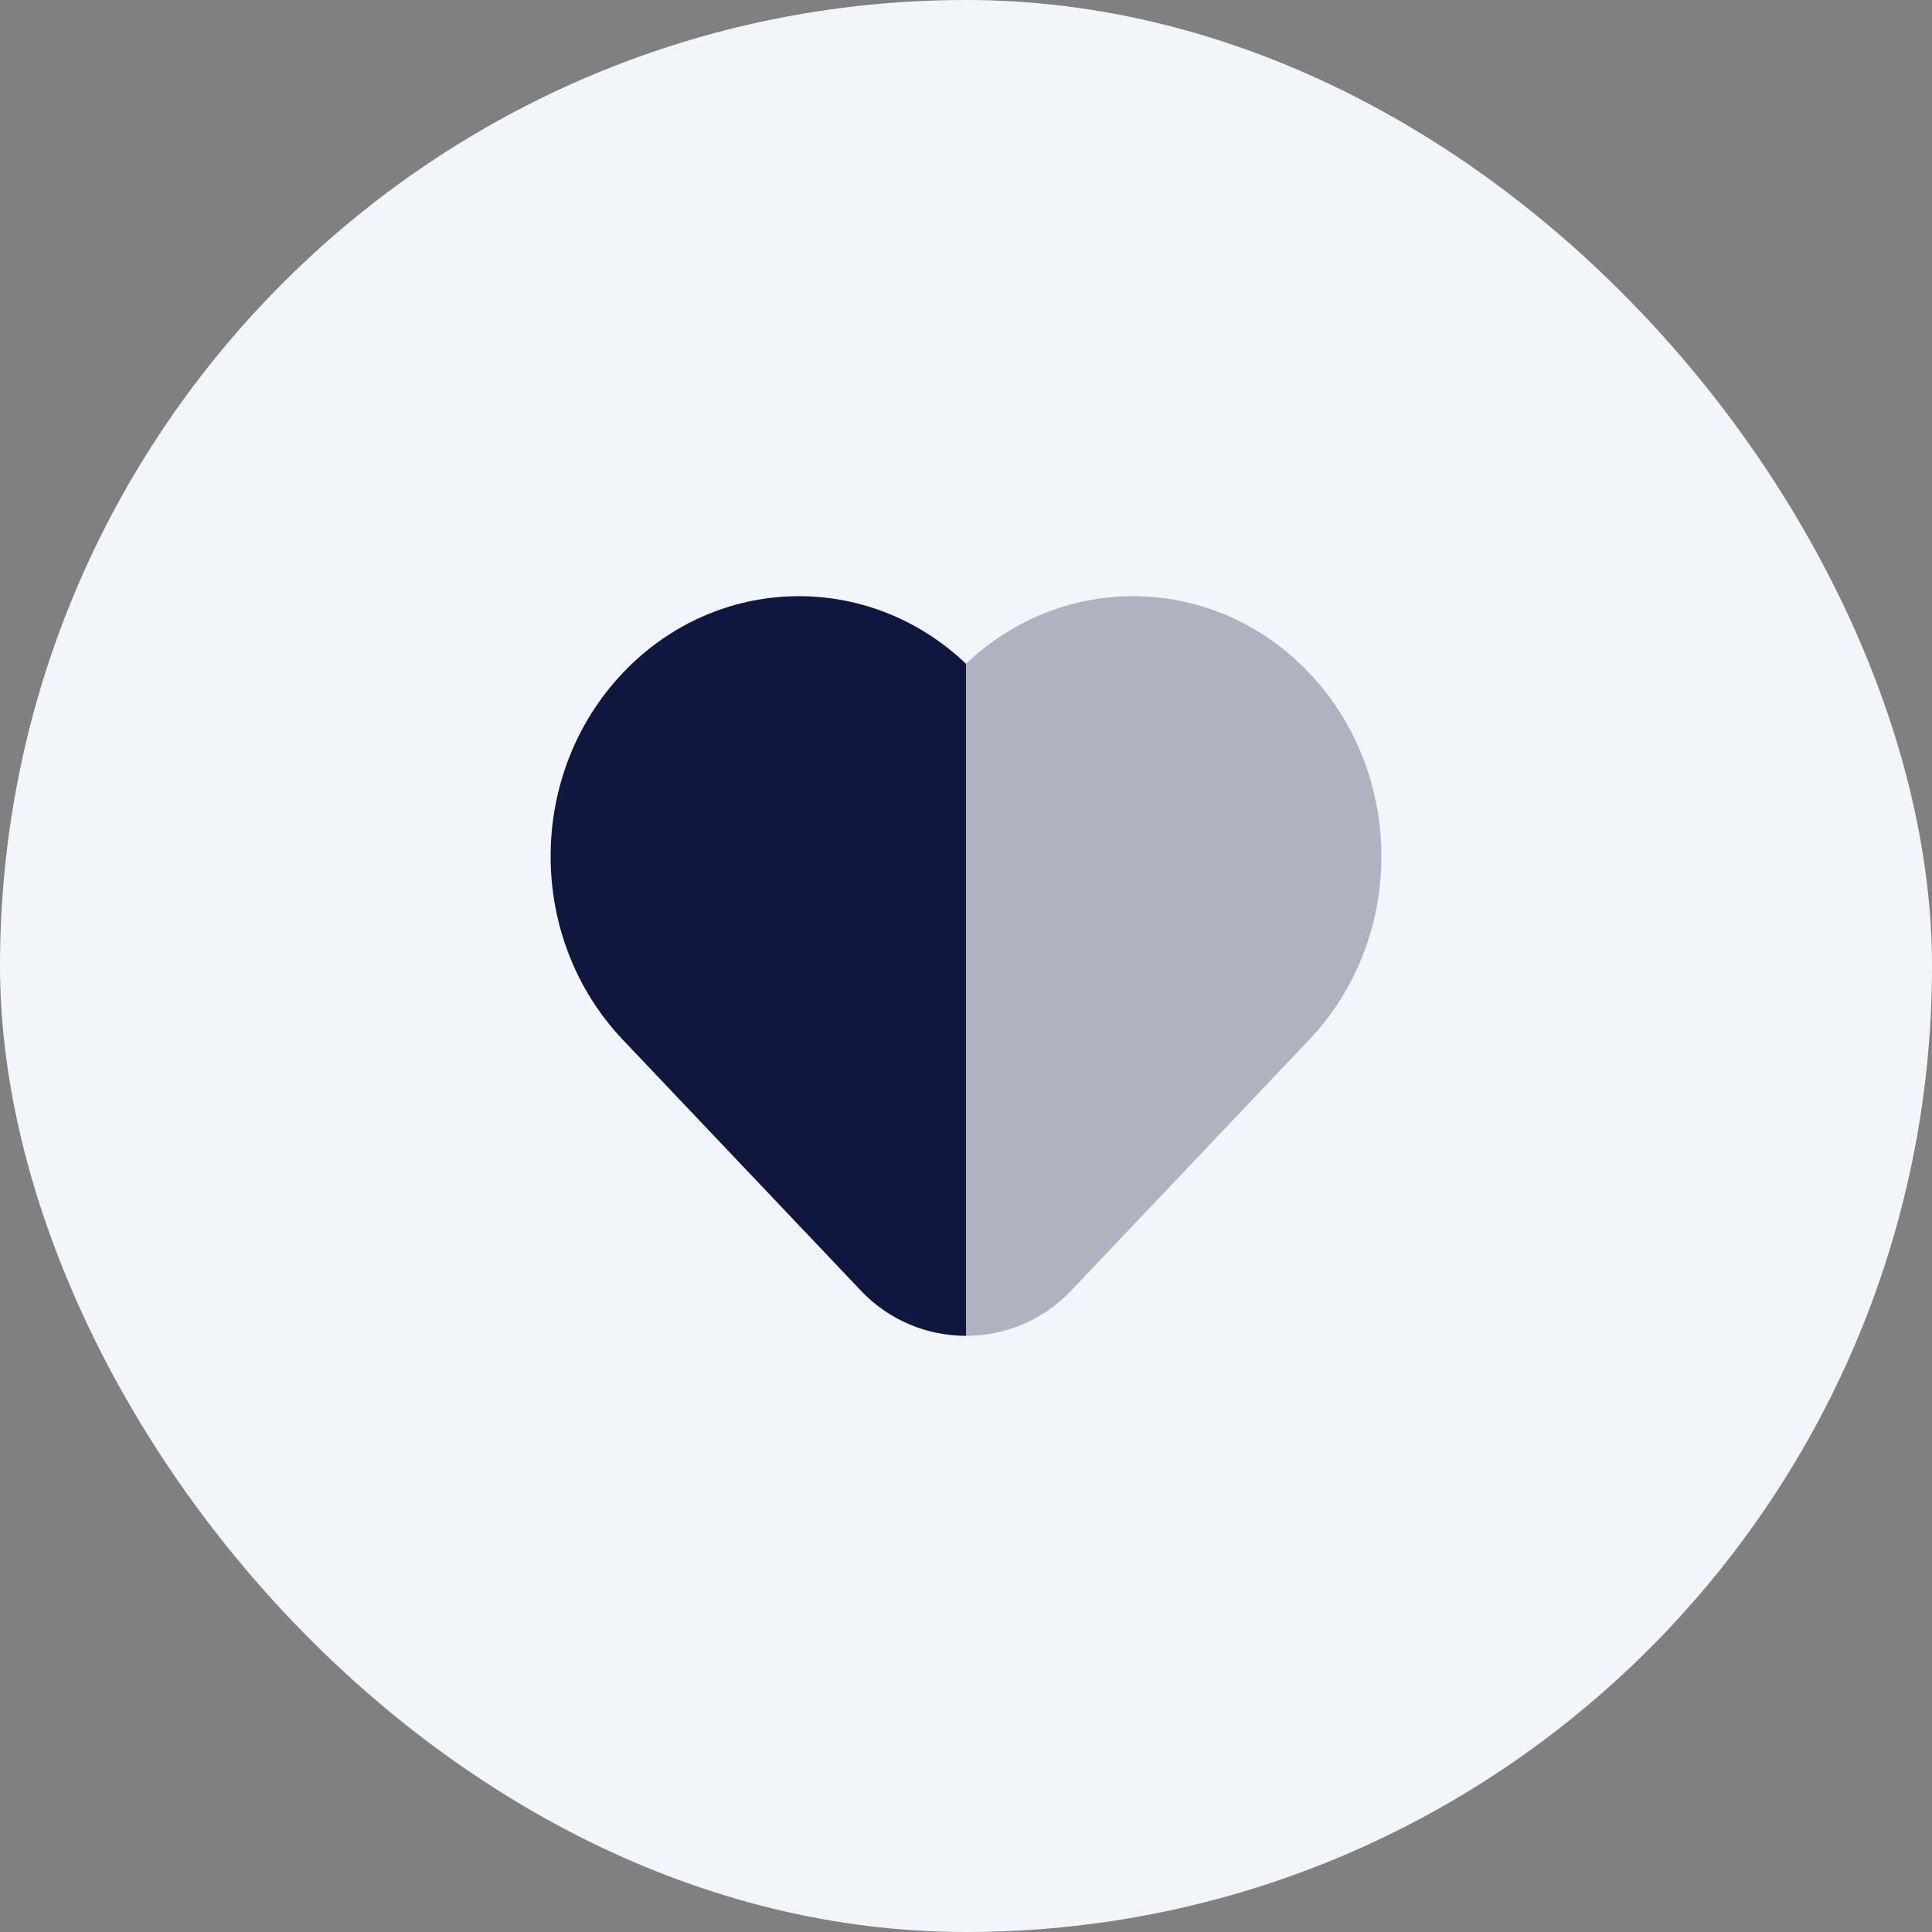
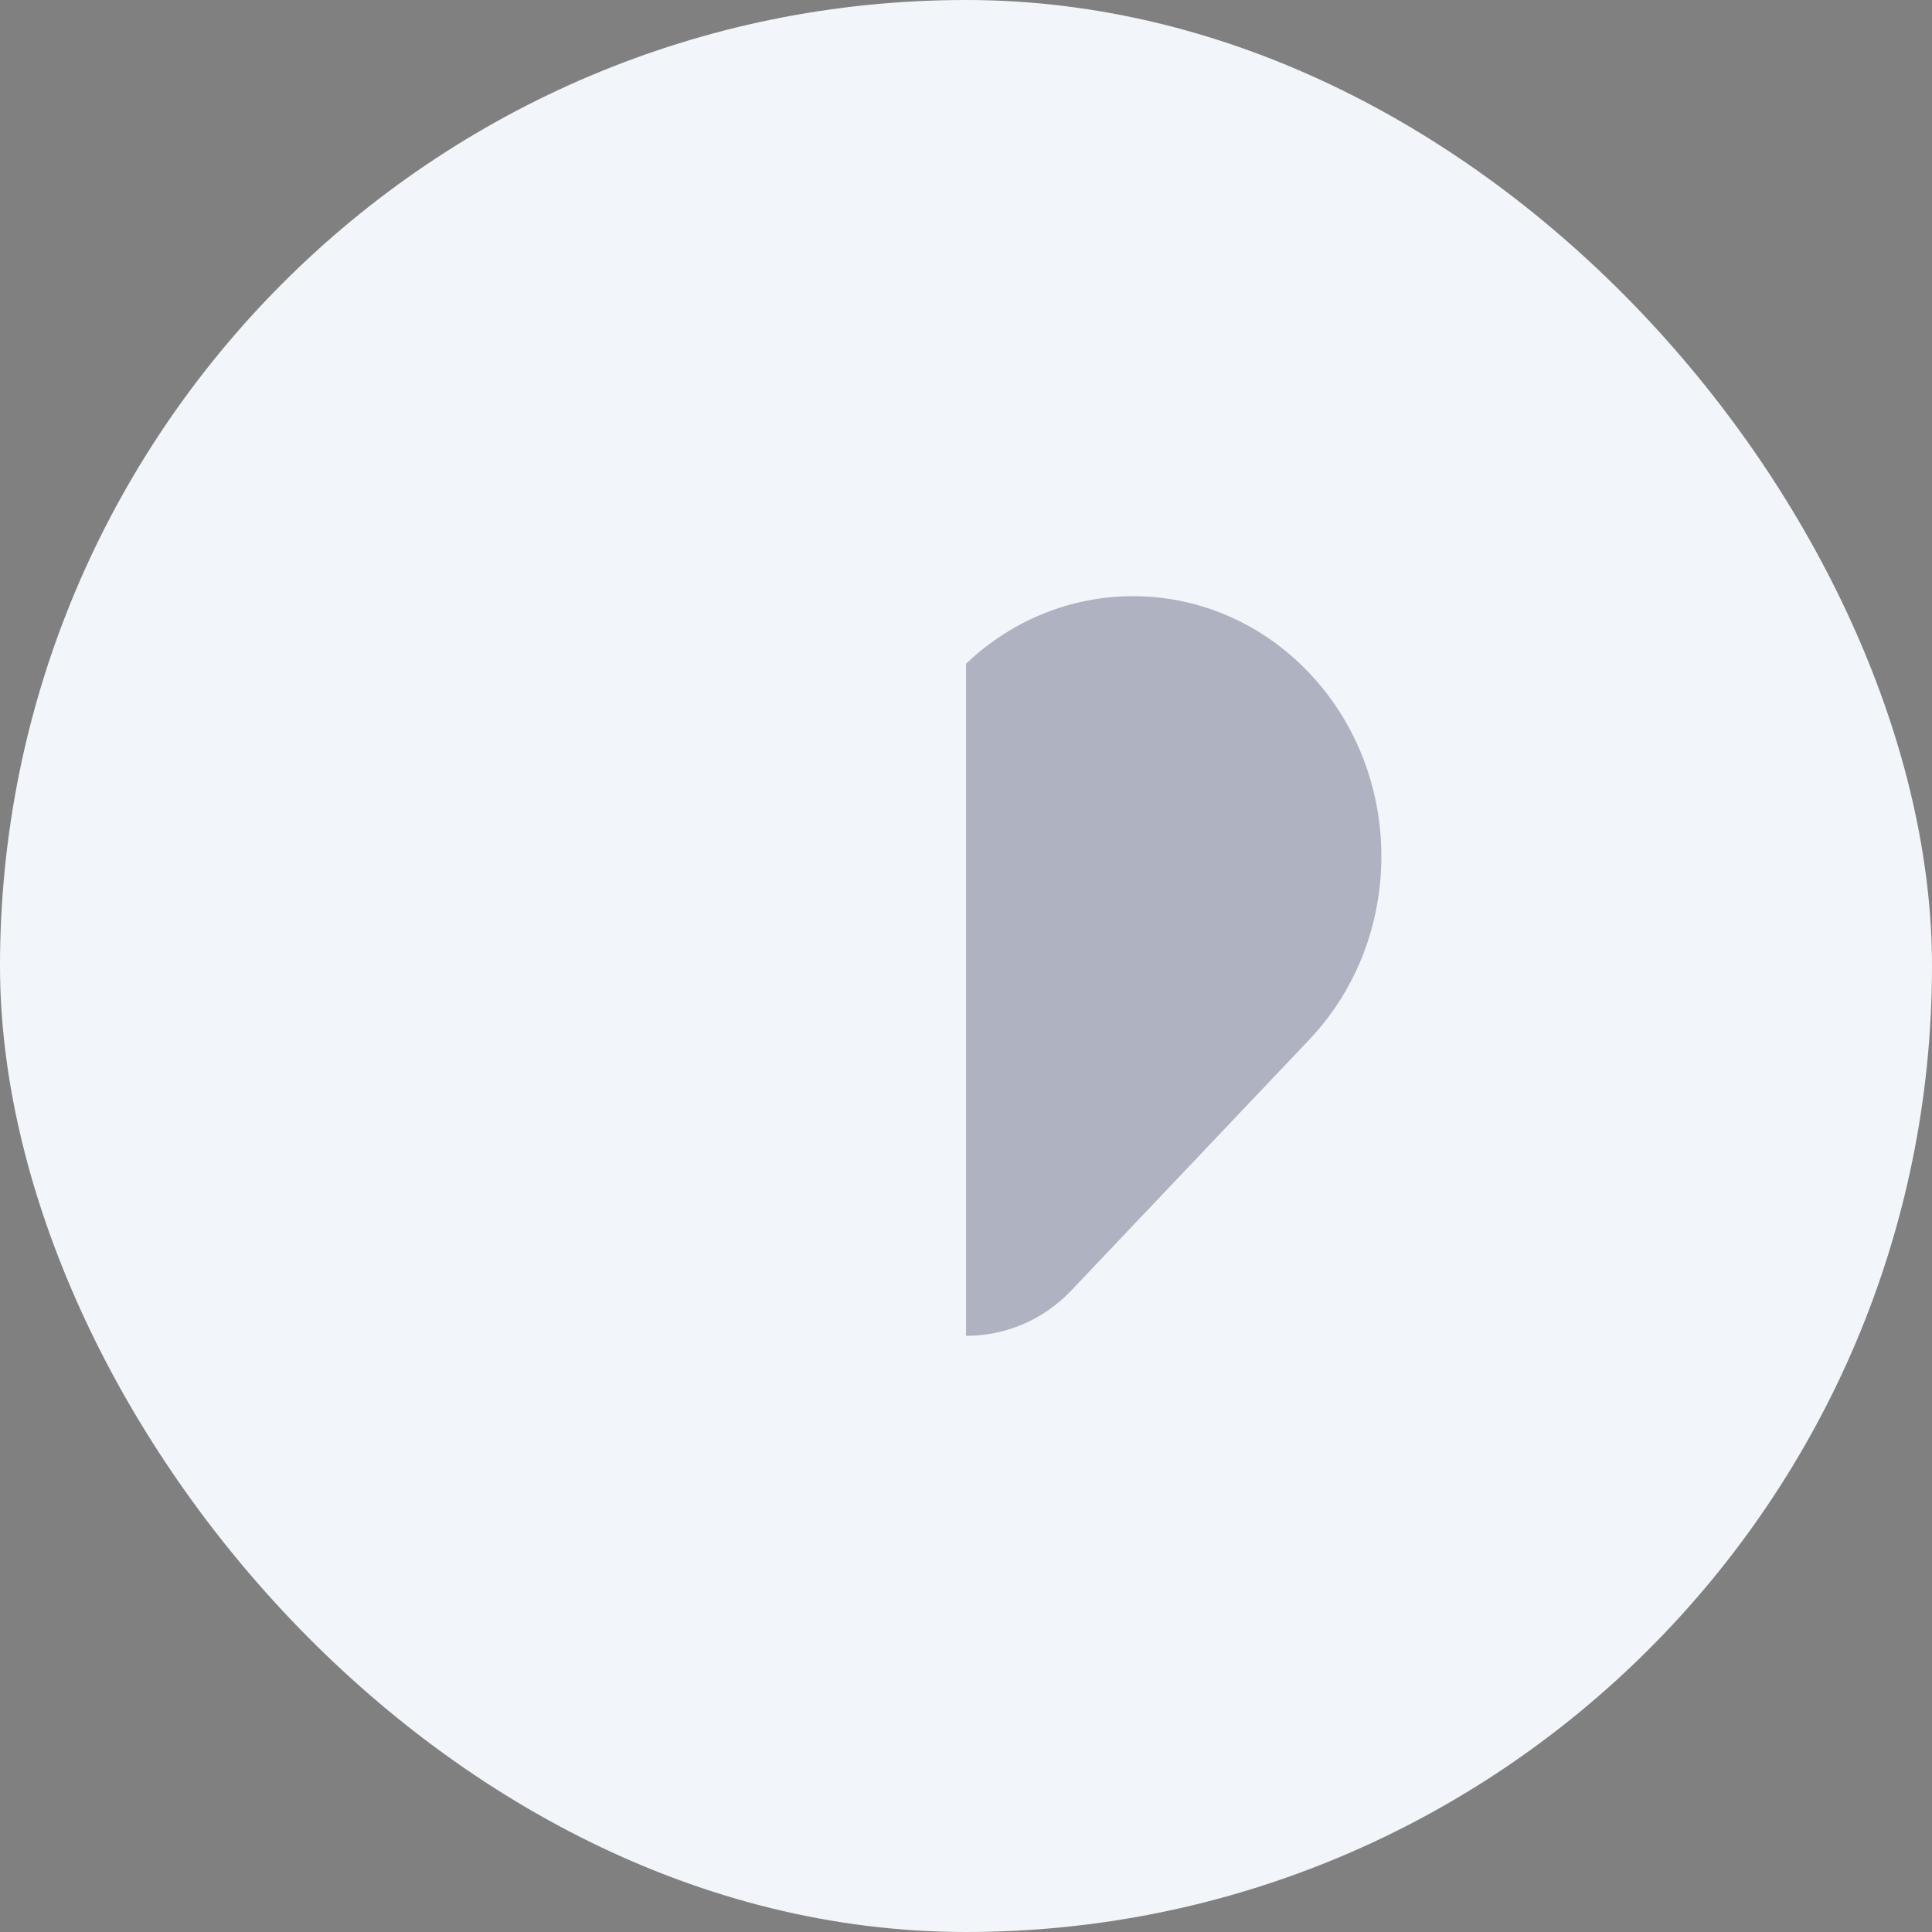
<svg xmlns="http://www.w3.org/2000/svg" width="50" height="50" viewBox="0 0 50 50" fill="none">
  <rect x="0" y="0" width="50" height="50" fill="#808080" stroke="none" />
  <rect width="50" height="50" rx="25" fill="#F2F5F9" />
-   <path d="M25 17.179C22.473 14.77 18.555 14.848 16.119 17.415C13.627 20.041 13.627 24.283 16.119 26.909L22.28 33.402C23.019 34.181 24.009 34.571 25 34.571V17.179Z" fill="#0F173F" />
  <path opacity="0.3" d="M25 17.179C27.527 14.77 31.445 14.848 33.881 17.415C36.373 20.041 36.373 24.283 33.881 26.909L27.72 33.402C26.981 34.181 25.991 34.571 25 34.571V17.179Z" fill="#0F173F" />
</svg>